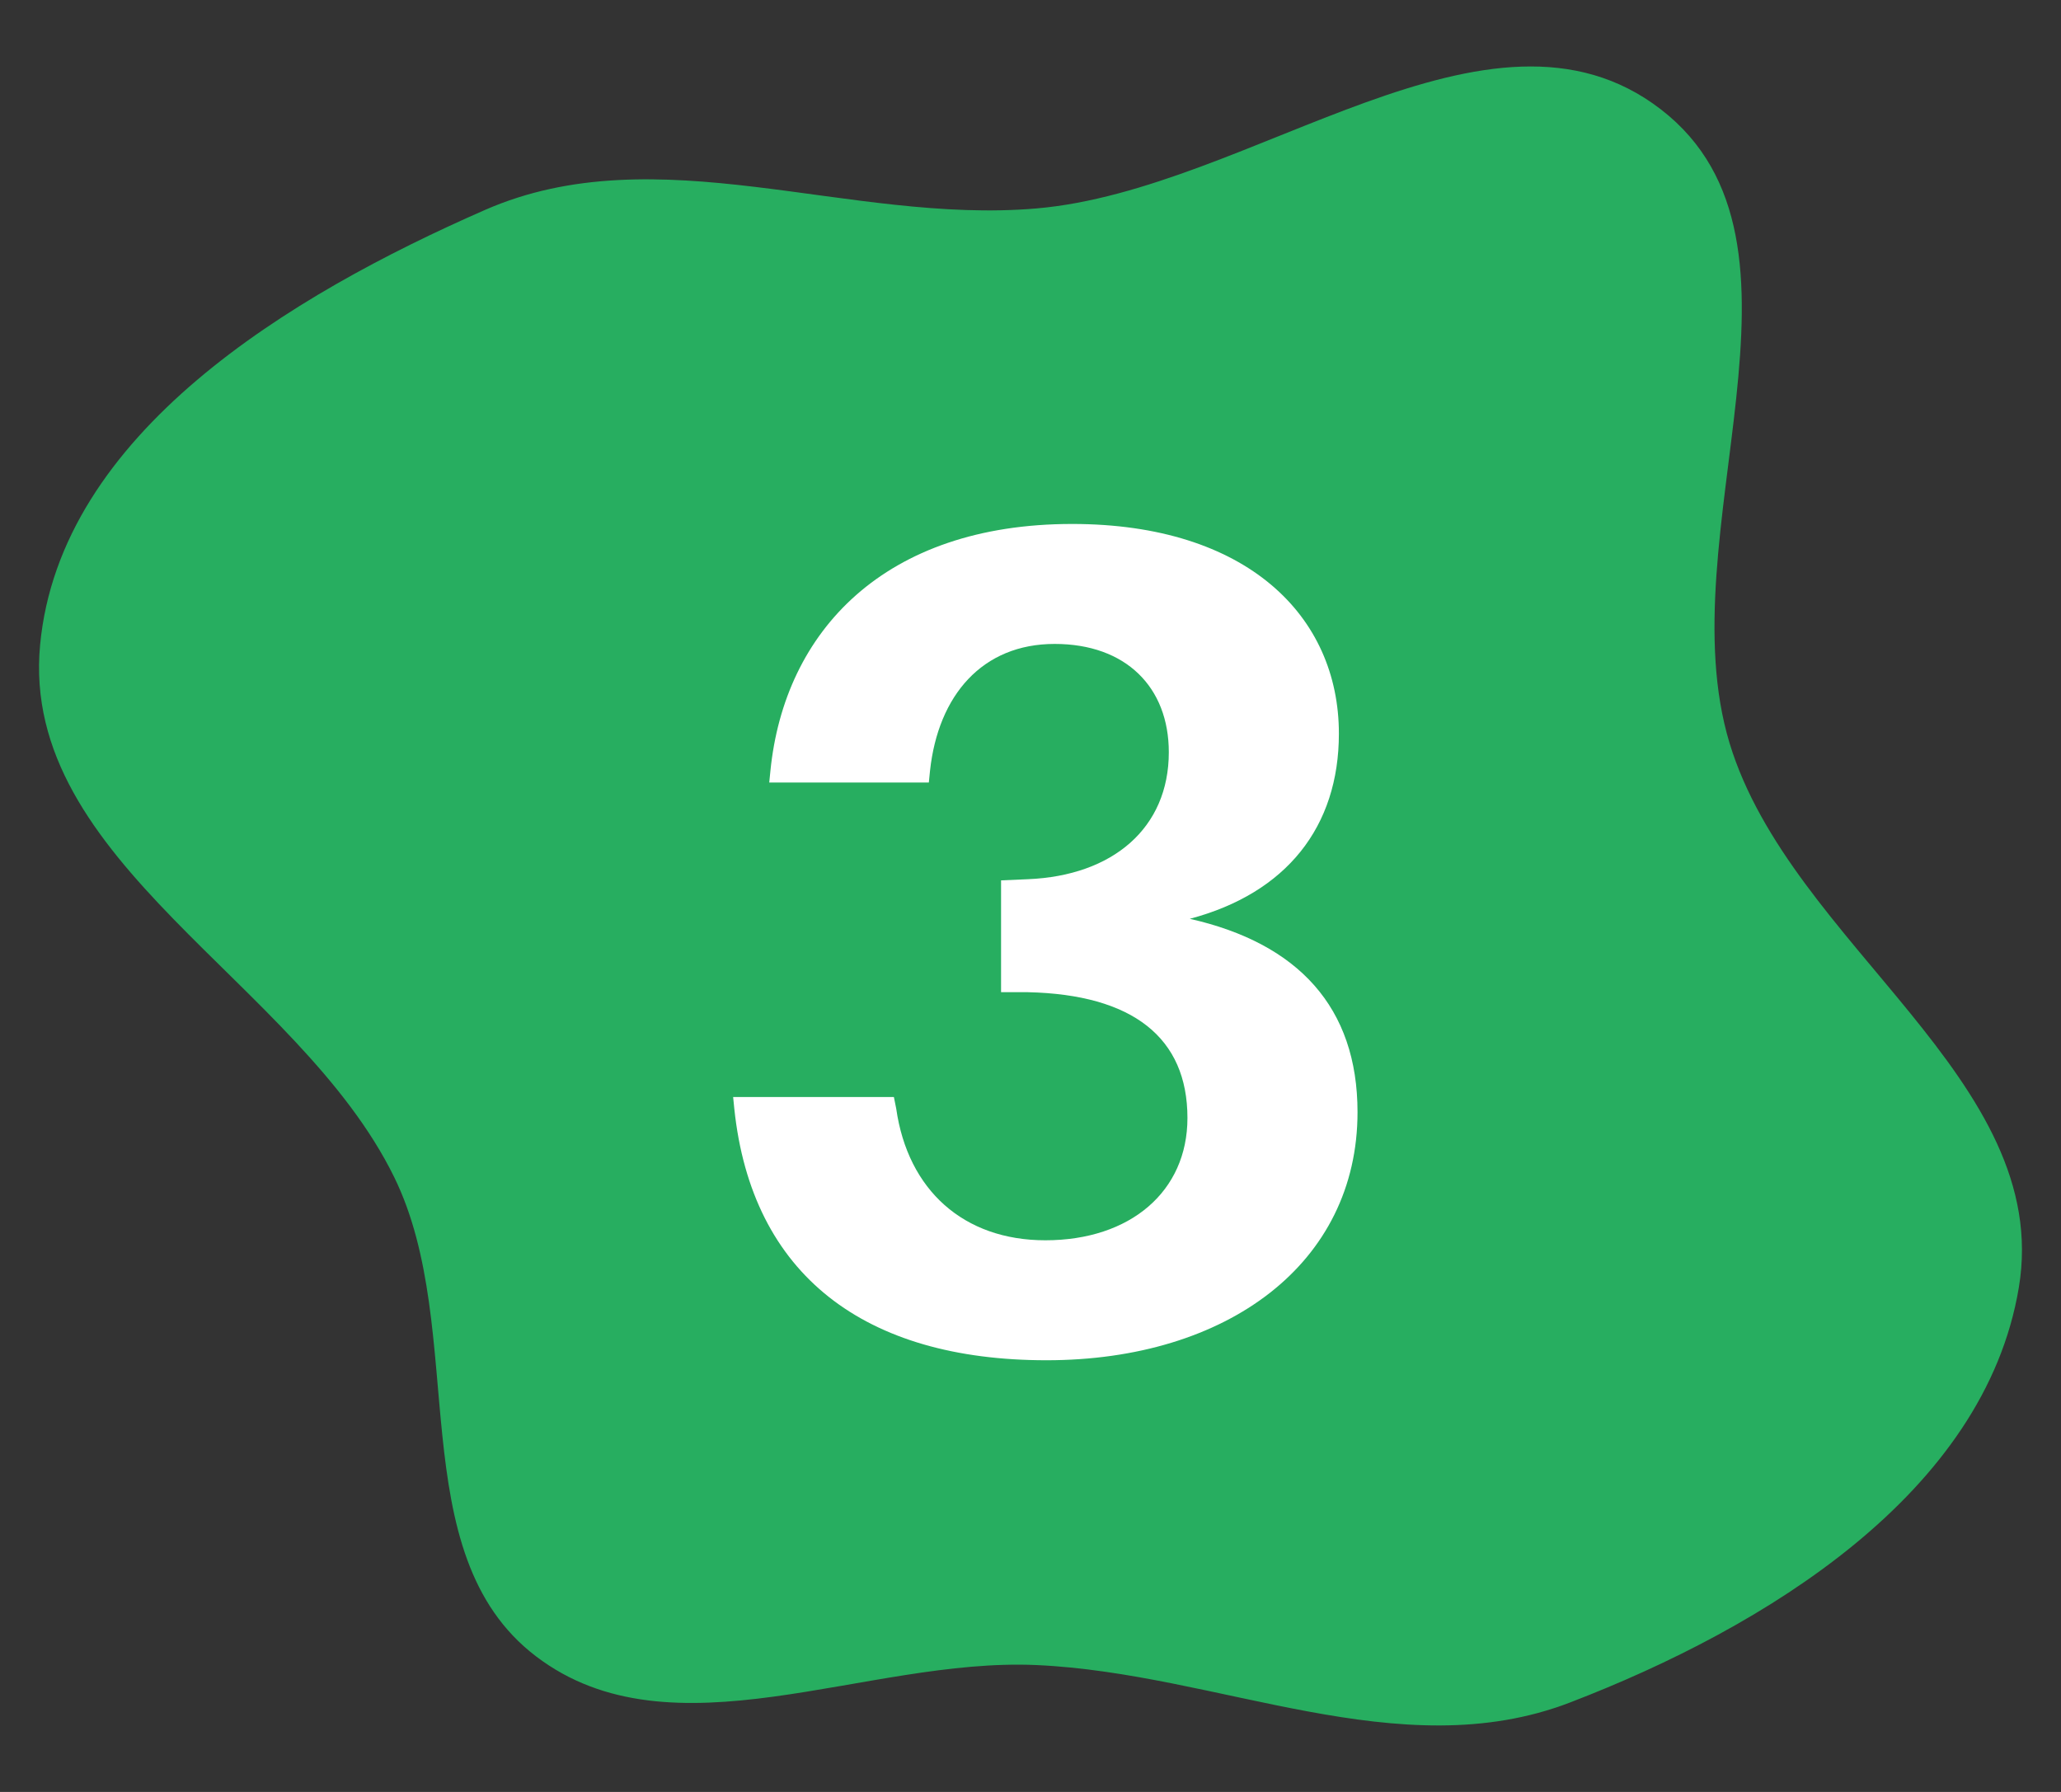
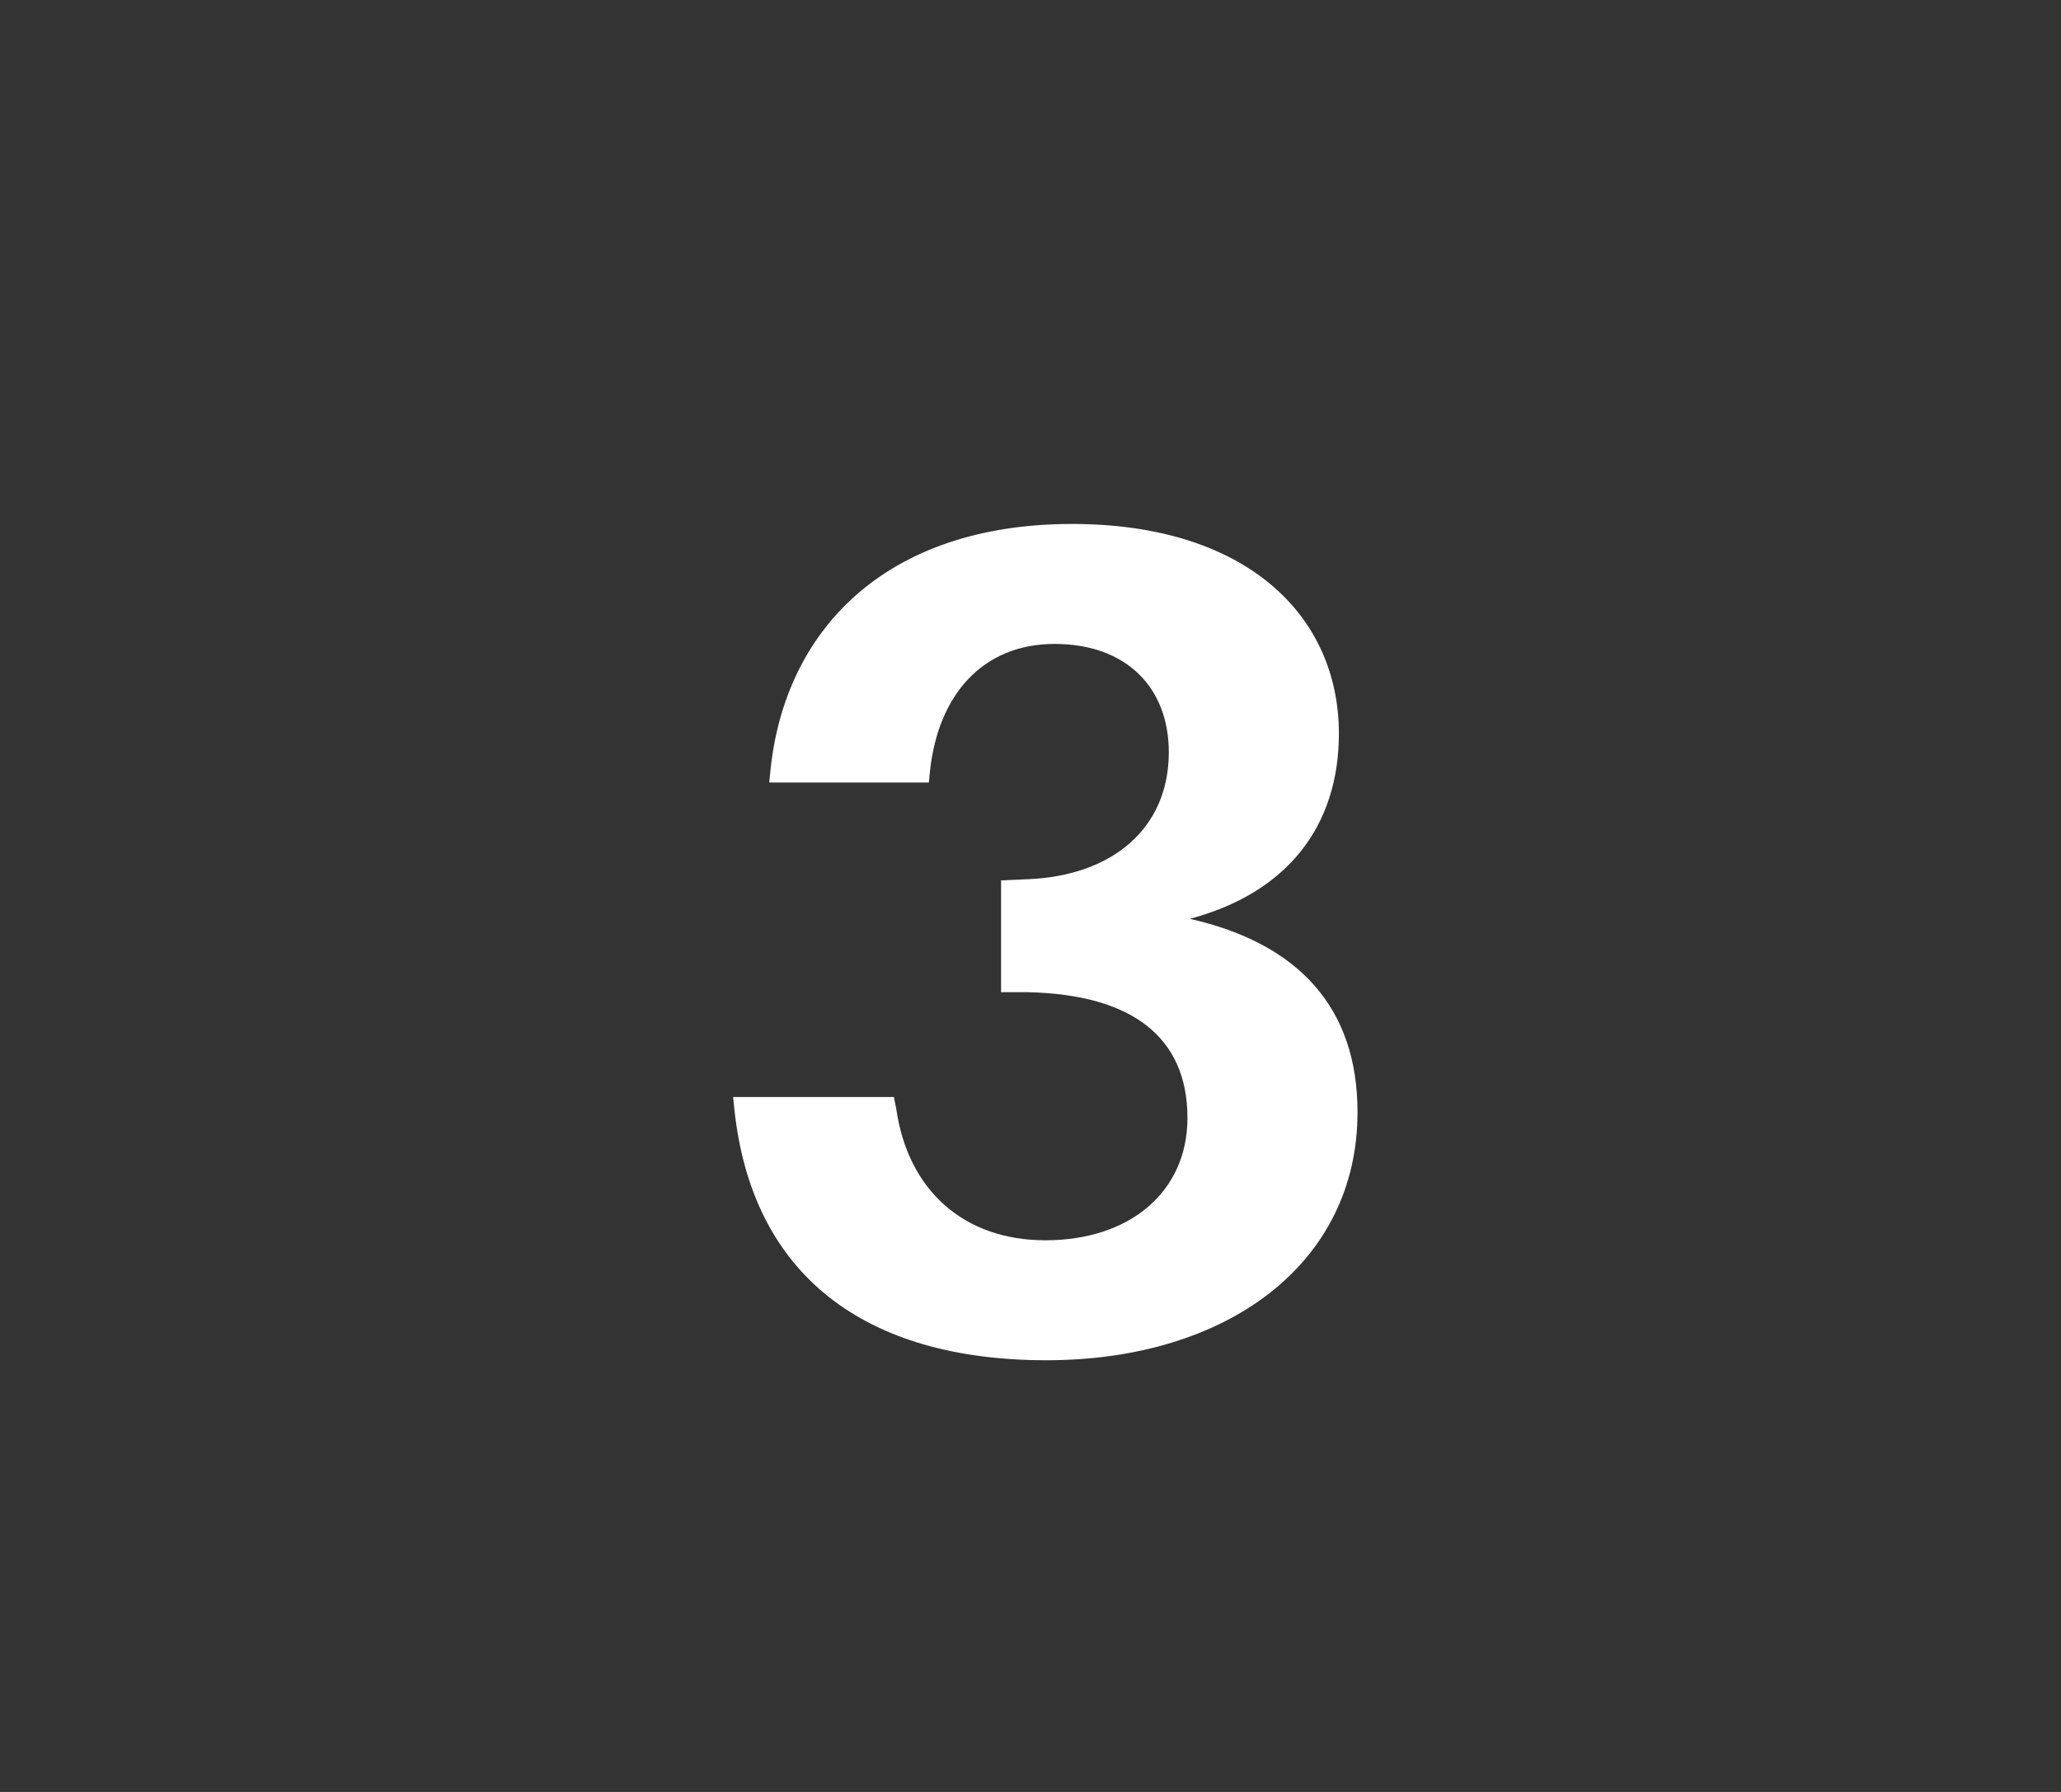
<svg xmlns="http://www.w3.org/2000/svg" width="46" height="40" viewBox="0 0 46 40" fill="none">
  <rect x="0" y="0" width="46" height="40" fill="#333333" stroke="none" />
-   <path fill-rule="evenodd" clip-rule="evenodd" d="M23.131 4.653C27.936 4.242 33.253 -0.503 37.07 2.442C40.922 5.415 37.19 11.94 38.604 16.593C39.97 21.09 45.831 24.104 45.059 28.74C44.294 33.338 39.394 36.331 35.041 38.004C31.233 39.467 27.207 37.349 23.131 37.168C19.32 36.998 15.004 39.284 11.967 36.976C8.93 34.668 10.476 29.698 8.797 26.274C6.651 21.898 0.439 19.249 0.895 14.397C1.338 9.674 6.476 6.592 10.823 4.687C14.675 2.999 18.941 5.012 23.131 4.653Z" fill="#27AE60" />
  <path d="M26.555 20.51C28.713 19.938 29.883 18.456 29.883 16.376C29.883 13.75 27.829 11.696 23.929 11.696C19.743 11.696 17.507 14.088 17.195 17.208L17.169 17.468H20.731L20.757 17.208C20.939 15.518 21.927 14.374 23.539 14.374C25.125 14.374 26.087 15.336 26.087 16.792C26.087 18.482 24.839 19.548 22.941 19.626L22.343 19.652V22.148H22.941C25.281 22.2 26.503 23.162 26.503 24.956C26.503 26.594 25.229 27.686 23.331 27.686C21.511 27.686 20.263 26.568 20.003 24.748L19.951 24.488H16.363L16.389 24.748C16.779 28.466 19.301 30.364 23.357 30.364C27.387 30.364 30.299 28.206 30.299 24.826C30.299 22.486 28.973 21.056 26.555 20.51Z" fill="white" />
</svg>